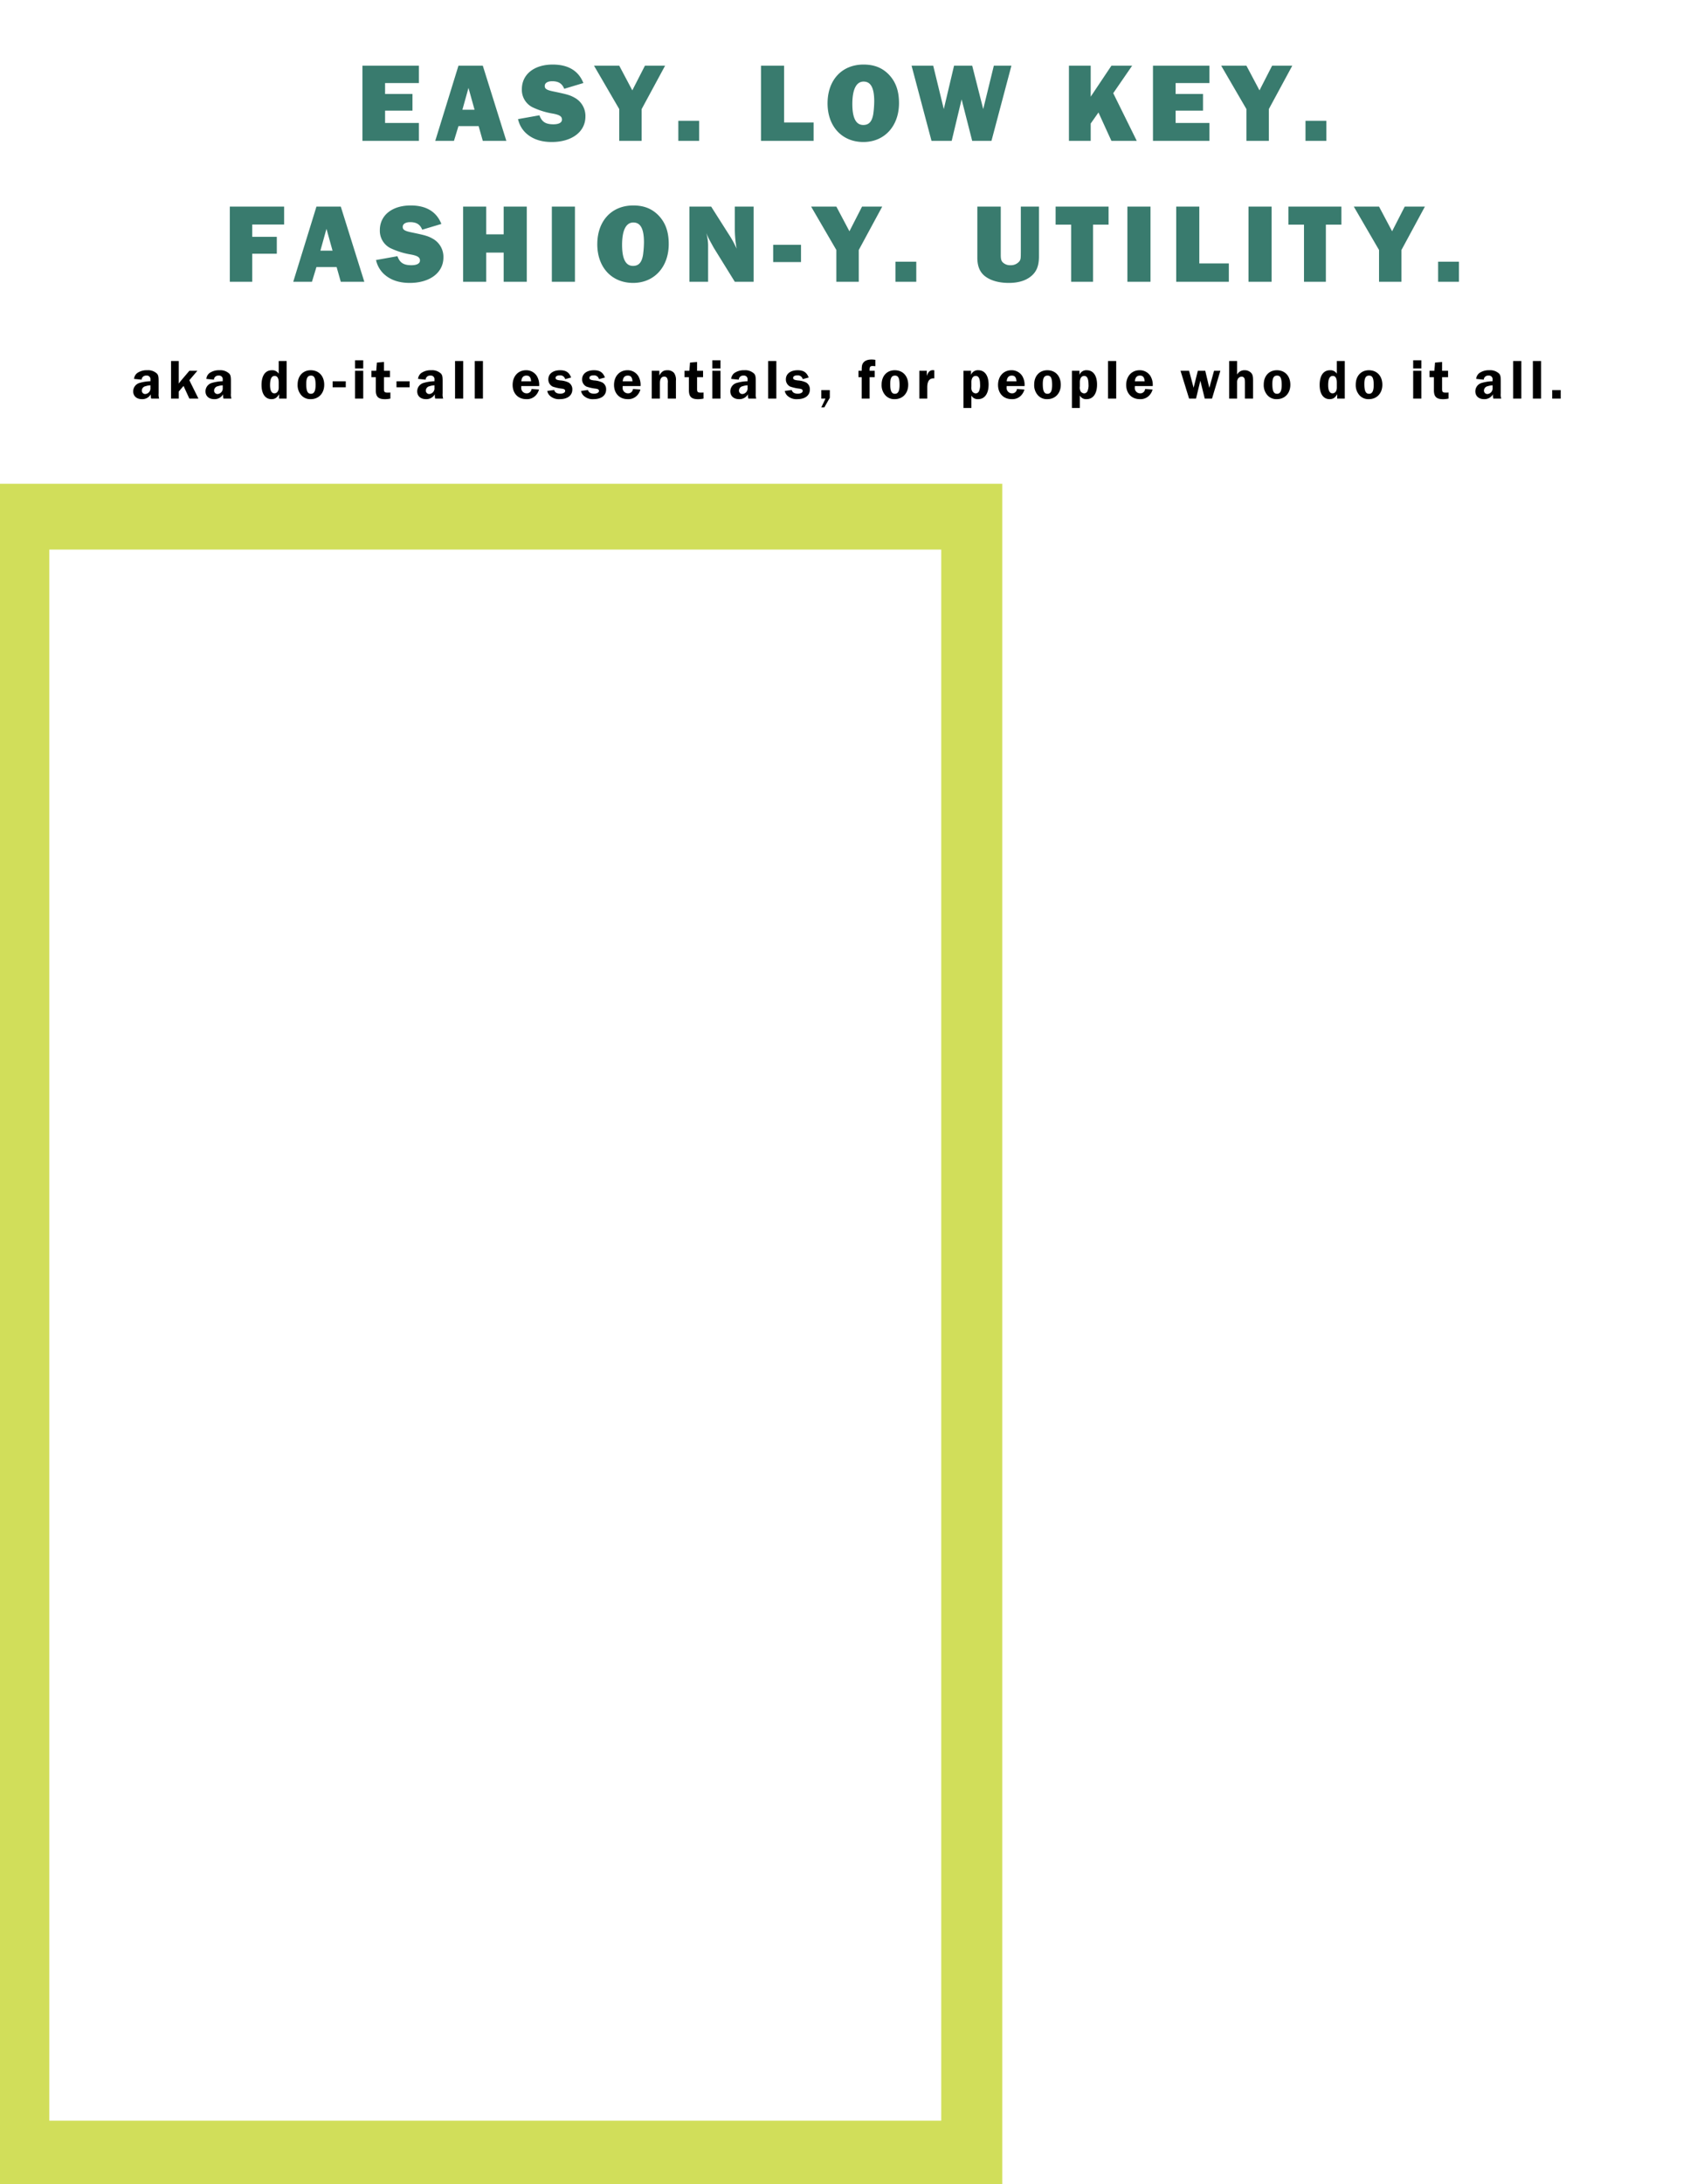
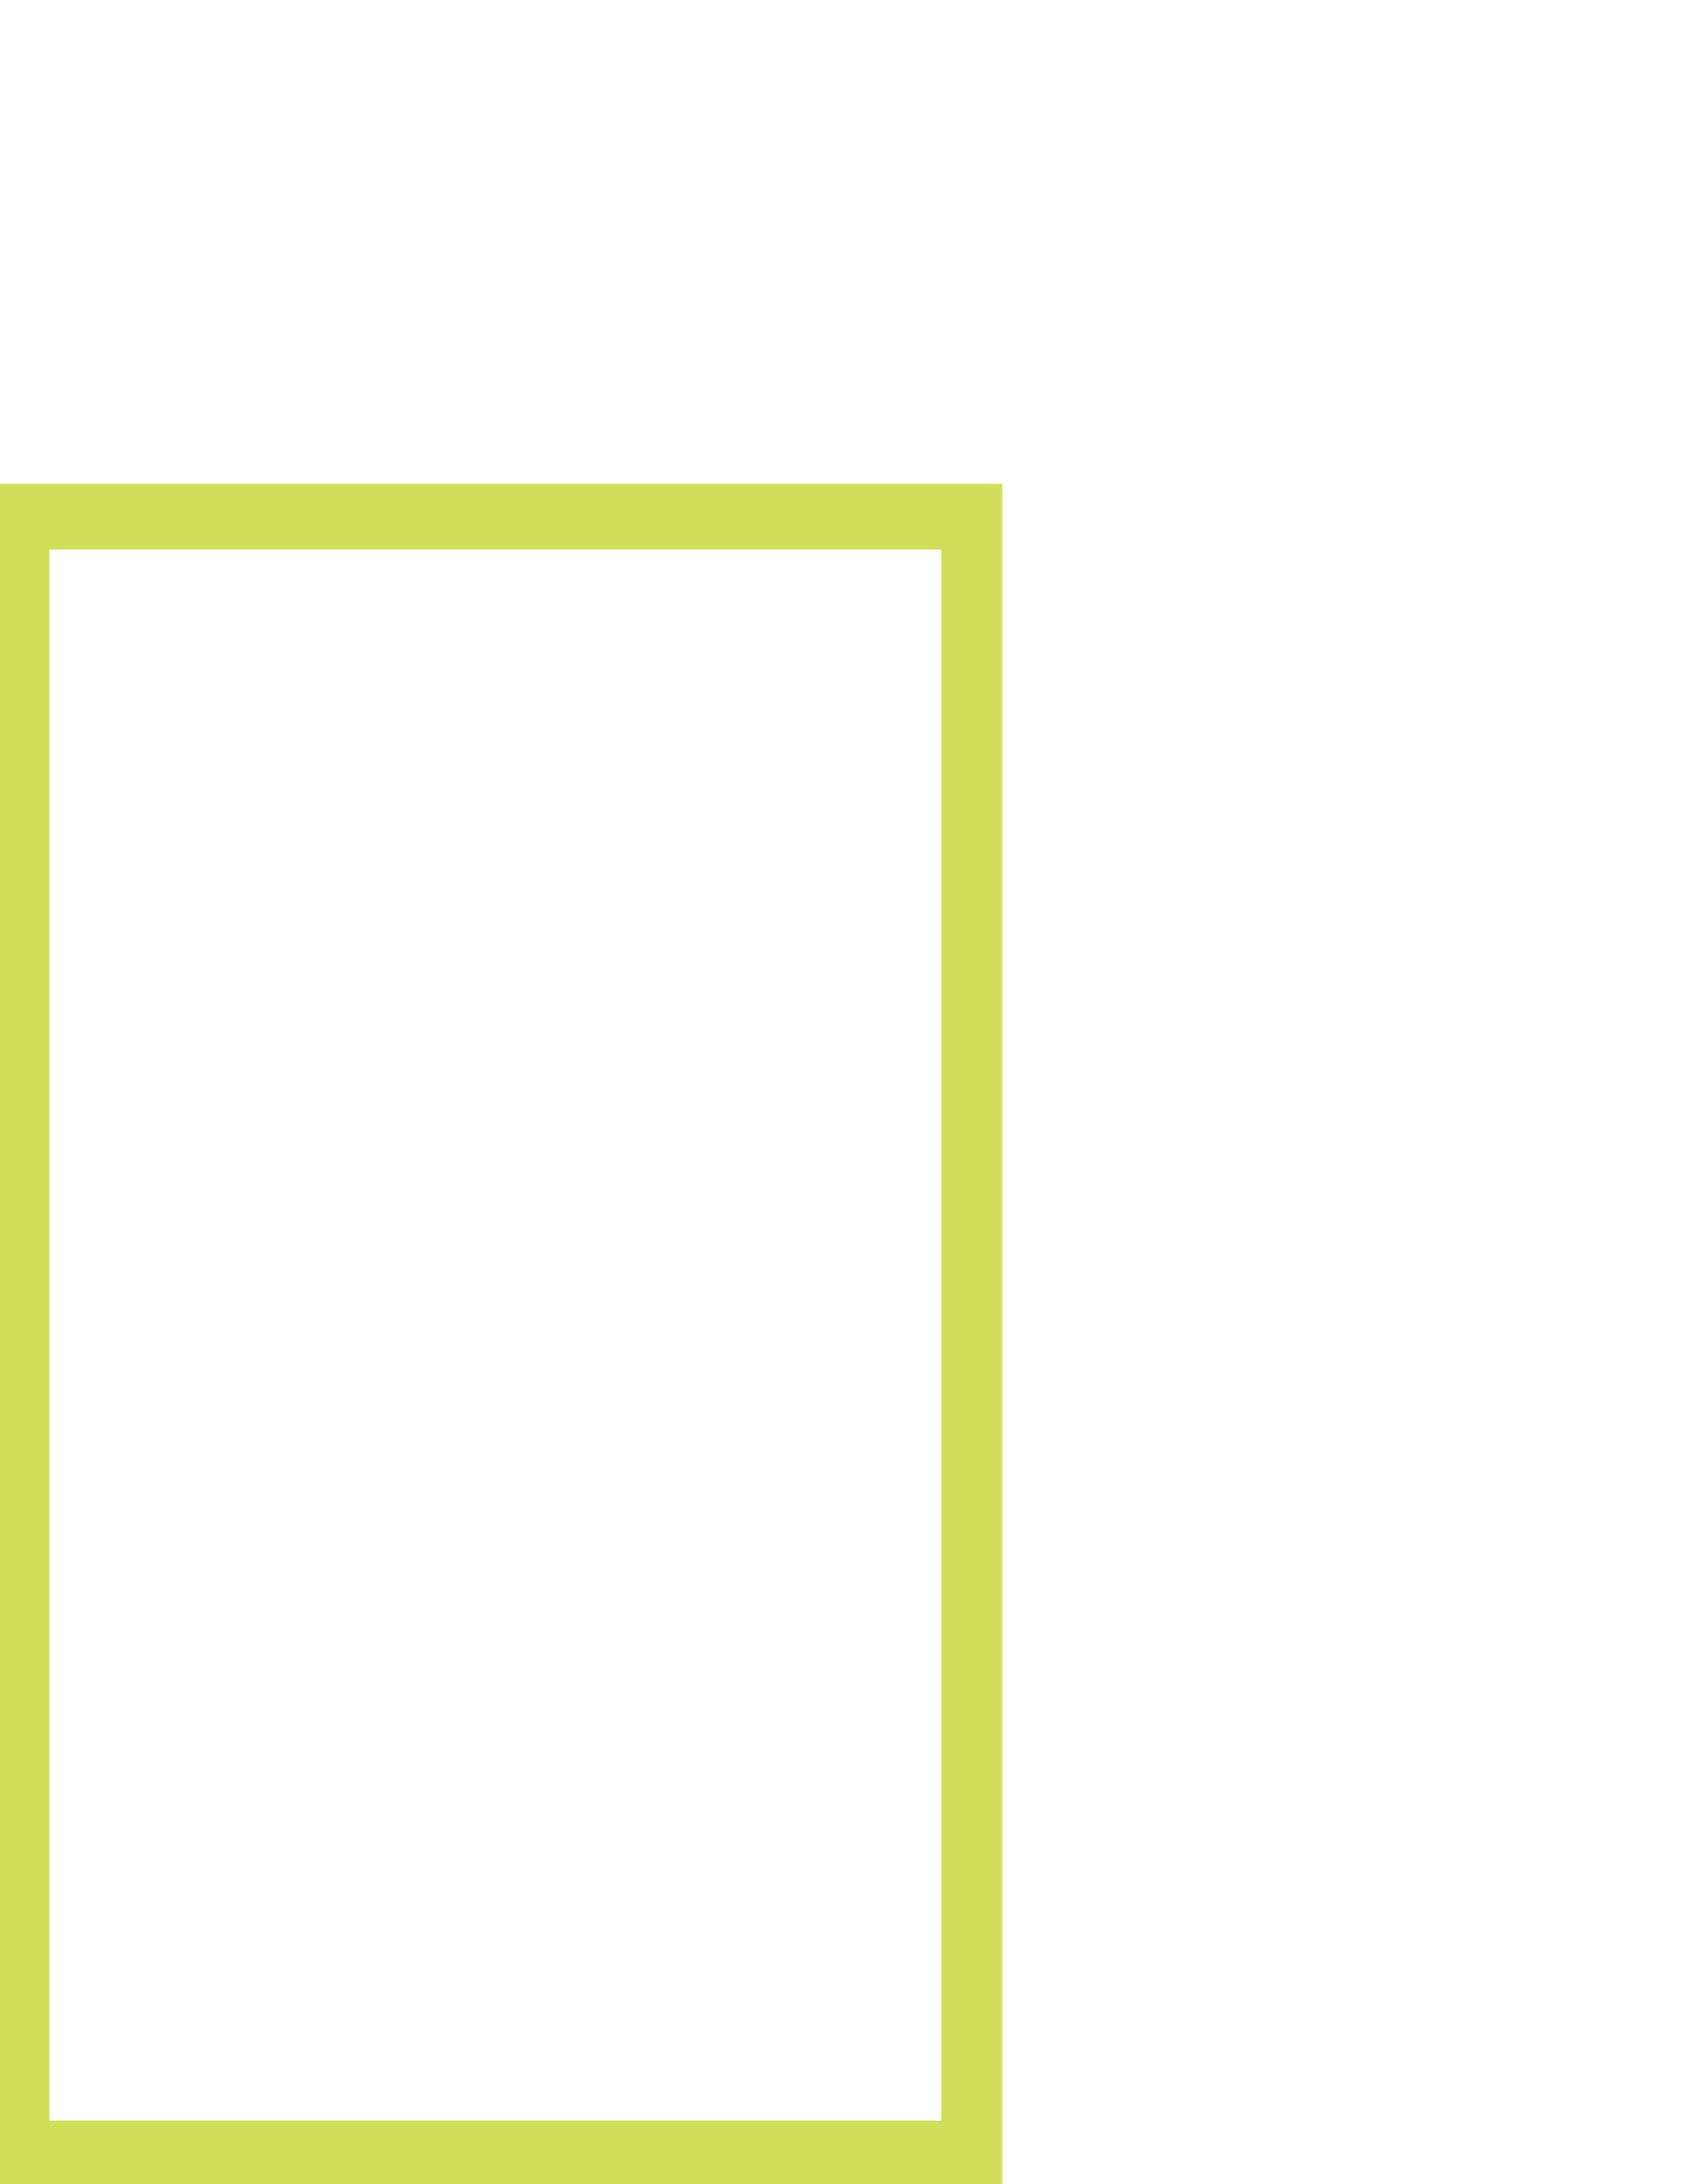
<svg xmlns="http://www.w3.org/2000/svg" id="_200930_60_TYE_DivNav_HP_US_row3_SM.svg" data-name="200930_60_TYE_DivNav_HP_US_row3_SM.svg" width="720" height="930" viewBox="0 0 720 930">
  <defs>
    <style>
      .cls-1 {
        fill: red;
        opacity: 0;
      }

      .cls-2 {
        fill: #d1de5a;
      }

      .cls-2, .cls-3, .cls-4 {
        fill-rule: evenodd;
      }

      .cls-3 {
        fill: #397b6e;
      }
    </style>
  </defs>
  <rect id="_720_x_930_container_copy" data-name="720 x 930 container copy" class="cls-1" width="720" height="930" />
  <path id="_427_x_724" data-name="427 x 724" class="cls-2" d="M3176,2623V1899h427v724H3176Zm401-696H3197v669h380V1927Z" transform="translate(-3176 -1693)" />
  <g id="outlined">
-     <path id="Easy._low_key._fashion-y._utility." data-name="Easy. low key. fashion-y. utility." class="cls-3" d="M3330.41,1752.99h24.05v-7.63h-14.4v-5.24h11.67v-7.1h-11.67v-4.66h14.4v-7.39h-24.05v32.02Zm31.02,0h7.97l1.92-6.29h8.59l1.78,6.29h10.03l-10.03-32.02h-10.37Zm11.57-13.25,2.59-9.31,2.59,9.31H3373Zm51.54-11.38c-2.06-5.23-6.48-7.87-13.05-7.87-7.93,0-13.16,4.18-13.16,10.51a8.274,8.274,0,0,0,4.47,7.64,32.674,32.674,0,0,0,8.73,2.73c2.88,0.53,3.89,1.2,3.89,2.55,0,1.29-1.34,2.01-3.65,2.01-3.31,0-4.94-1.05-5.95-3.84l-9.12,1.63a11.532,11.532,0,0,0,3.26,5.86q4.11,3.885,11.09,3.89c8.6,0,14.36-4.37,14.36-10.85a8.826,8.826,0,0,0-4.52-7.97c-2.06-1.15-3.02-1.44-9.26-2.74-2.74-.57-3.55-1.1-3.55-2.3,0-1.25,1.2-2.02,3.17-2.02,2.68,0,4.22.96,5.13,3.22Zm15.28,24.63h9.55v-13.54l9.99-18.48h-8.59l-5.38,10.51-5.57-10.51h-10.75l10.75,18.48v13.54Zm25.17,0h8.88v-8.55h-8.88v8.55Zm35.22,0h22.42v-7.83h-12.58v-24.19h-9.84v32.02Zm28.36-15.99c0,9.84,6.15,16.47,15.27,16.47,8.97,0,15.17-6.77,15.17-16.56,0-5.24-1.4-9.08-4.32-12.15-2.84-2.93-6.29-4.27-10.8-4.27C3534.67,1720.49,3528.57,1727.07,3528.57,1737Zm15.22,9.22c-3.12,0-4.66-2.98-4.66-8.93,0-6.24,1.68-9.55,4.8-9.55,3.08,0,4.52,2.73,4.52,8.4a43,43,0,0,1-.39,5.33C3547.53,1744.73,3546.24,1746.22,3543.79,1746.22Zm29.07,6.77h8.59l4.23-17.67,4.51,17.67h8.21l8.5-32.02h-7.49l-4.52,18.48-4.7-18.48h-7.73l-4.37,18.48-4.51-18.48h-9.22Zm58.55,0h9.27v-7.39l3.31-4.71,5.52,12.1h10.8l-10.03-20.31,8.06-11.71h-8.83l-8.83,13.2v-13.2h-9.27v32.02Zm35.8,0h24.05v-7.63h-14.4v-5.24h11.67v-7.1h-11.67v-4.66h14.4v-7.39h-24.05v32.02Zm39.81,0h9.55v-13.54l9.99-18.48h-8.59l-5.38,10.51-5.57-10.51h-10.75l10.75,18.48v13.54Zm25.17,0h8.88v-8.55h-8.88v8.55Zm-458.28,60h9.56v-11.95h10.46v-7.21h-10.46v-5.23h13.58v-7.63h-23.14v32.02Zm27.02,0h7.97l1.92-6.29h8.59l1.78,6.29h10.03l-10.03-32.02h-10.37Zm11.57-13.25,2.59-9.31,2.59,9.31h-5.18Zm51.54-11.38c-2.06-5.23-6.48-7.87-13.05-7.87-7.93,0-13.16,4.18-13.16,10.51a8.274,8.274,0,0,0,4.47,7.64,32.674,32.674,0,0,0,8.73,2.73c2.88,0.53,3.89,1.2,3.89,2.55,0,1.29-1.34,2.01-3.65,2.01-3.31,0-4.94-1.05-5.95-3.84l-9.12,1.63a11.532,11.532,0,0,0,3.26,5.86q4.11,3.885,11.09,3.89c8.6,0,14.36-4.37,14.36-10.85a8.826,8.826,0,0,0-4.52-7.97c-2.06-1.15-3.02-1.44-9.26-2.74-2.74-.57-3.55-1.1-3.55-2.3,0-1.25,1.2-2.02,3.17-2.02,2.68,0,4.22.96,5.13,3.22Zm9.27,24.63h9.84v-12.43h7.44v12.43h9.84v-32.02h-9.84v11.81h-7.44v-11.81h-9.84v32.02Zm37.8,0h9.84v-32.02h-9.84v32.02Zm19.36-15.99c0,9.84,6.15,16.47,15.27,16.47,8.97,0,15.17-6.77,15.17-16.56,0-5.24-1.4-9.08-4.32-12.15-2.84-2.93-6.29-4.27-10.8-4.27C3436.57,1780.49,3430.47,1787.07,3430.47,1797Zm15.22,9.22c-3.12,0-4.66-2.98-4.66-8.93,0-6.24,1.68-9.55,4.8-9.55,3.08,0,4.52,2.73,4.52,8.4a43,43,0,0,1-.39,5.33C3449.43,1804.73,3448.14,1806.22,3445.69,1806.22Zm24.02,6.77h7.97v-15.51a20.231,20.231,0,0,0-.77-5.23,34.975,34.975,0,0,0,2.07,4.23c0.43,0.76.86,1.63,1.34,2.4l8.74,14.11h8.01v-32.02h-8.01v9.5a48.232,48.232,0,0,0,.77,8.41,43.773,43.773,0,0,0-3.41-6.2l-7.44-11.71h-9.27v32.02Zm35.69-8.4h11.86v-7.35H3505.4v7.35Zm26.92,8.4h9.55v-13.54l9.99-18.48h-8.59l-5.38,10.51-5.57-10.51h-10.75l10.75,18.48v13.54Zm25.17,0h8.88v-8.55h-8.88v8.55Zm61.14-32.02h-7.72v18.77c0,3.31-.05,3.65-0.53,4.42a4.694,4.694,0,0,1-3.94,1.77,4.4,4.4,0,0,1-3.26-1.25c-0.63-.62-0.82-1.48-0.82-3.16v-20.55h-9.98v21.7c0,3.45.91,5.85,2.83,7.58,2.35,2.07,6.05,3.22,10.56,3.22,4.37,0,7.68-1.11,10.03-3.31,1.97-1.88,2.83-4.28,2.83-7.97v-21.22Zm13.72,32.02h9.32v-24.34h6.62v-7.68h-22.56v7.68h6.62v24.34Zm23.96,0h9.84v-32.02h-9.84v32.02Zm20.8,0h22.42v-7.83h-12.58v-24.19h-9.84v32.02Zm30.8,0h9.84v-32.02h-9.84v32.02Zm23.64,0h9.32v-24.34h6.62v-7.68h-22.56v7.68h6.62v24.34Zm31.97,0h9.55v-13.54l9.99-18.48h-8.59l-5.38,10.51-5.57-10.51h-10.75l10.75,18.48v13.54Zm25.17,0h8.88v-8.55h-8.88v8.55Z" transform="translate(-3176 -1693)" />
-     <path id="aka_do-it-all_essentials_for_people_who_do_it_all." data-name="aka do-it-all essentials, for people who do it all." class="cls-4" d="M3243.79,1862.72a5.912,5.912,0,0,1-.21-2.21v-5.35c0-1.75-.15-2.38-0.65-3.02a5.506,5.506,0,0,0-4.25-1.49,6.977,6.977,0,0,0-4.23,1.2,3.565,3.565,0,0,0-1.34,2.49l3.22,0.32a1.844,1.844,0,0,1,2.01-1.73,1.53,1.53,0,0,1,1.75,1.73v0.67a18.258,18.258,0,0,0-4.7.74,3.718,3.718,0,0,0-2.64,3.58c0,1.99,1.46,3.31,3.72,3.31a4.146,4.146,0,0,0,3.79-2.09,2.5,2.5,0,0,0-.02.31,5.975,5.975,0,0,0,.17,1.54h3.38Zm-3.7-4.58a2.4,2.4,0,0,1-2.18,2.64,1.436,1.436,0,0,1-1.49-1.52,1.928,1.928,0,0,1,1.56-1.8,8.462,8.462,0,0,1,2.11-.4v1.08Zm8.78,4.58h3.29v-3.02l2.04-2.36,2.47,5.38h3.87l-3.87-7.82,3.41-4.01h-3.41l-3.46,4.08-0.55.69c-0.07.1-.26,0.36-0.5,0.65v-9.6h-3.29v16.01Zm25.72,0a5.912,5.912,0,0,1-.21-2.21v-5.35c0-1.75-.15-2.38-0.65-3.02a5.506,5.506,0,0,0-4.25-1.49,6.977,6.977,0,0,0-4.23,1.2,3.565,3.565,0,0,0-1.34,2.49l3.22,0.32a1.844,1.844,0,0,1,2.01-1.73,1.53,1.53,0,0,1,1.75,1.73v0.67a18.258,18.258,0,0,0-4.7.74,3.718,3.718,0,0,0-2.64,3.58c0,1.99,1.46,3.31,3.72,3.31a4.146,4.146,0,0,0,3.79-2.09,2.5,2.5,0,0,0-.02.31,5.975,5.975,0,0,0,.17,1.54h3.38Zm-3.7-4.58a2.4,2.4,0,0,1-2.18,2.64,1.436,1.436,0,0,1-1.49-1.52,1.928,1.928,0,0,1,1.56-1.8,8.462,8.462,0,0,1,2.11-.4v1.08Zm24,4.58h3.24v-16.01h-3.39v5.43a3.162,3.162,0,0,0-2.9-1.49c-2.81,0-4.42,2.28-4.42,6.29,0,3.76,1.59,6.02,4.23,6.02,1.46,0,2.35-.58,3.24-2.09v1.85Zm-0.15-4.66c0,1.44-.74,2.43-1.85,2.43-1.2,0-1.84-1.25-1.84-3.51,0-2.61.64-3.91,1.96-3.91,1.13,0,1.73.96,1.73,2.79v2.2Zm9.52,3.1a5.072,5.072,0,0,0,4.13,1.8c3.38,0,5.74-2.5,5.74-6.12,0-3.72-2.28-6.19-5.74-6.19-3.34,0-5.59,2.45-5.59,6.07A6.434,6.434,0,0,0,3304.26,1861.16Zm4.2-.48c-1.41,0-1.99-1.22-1.99-4.18,0-2.52.6-3.57,2.02-3.57s1.96,1.1,1.96,3.98C3310.45,1859.5,3309.83,1860.68,3308.46,1860.68Zm9.26-2.78h5.59v-2.55h-5.59v2.55Zm9.55-8.02h3.48v-3.48h-3.48v3.48Zm0,12.84h3.48v-11.83h-3.48v11.83Zm8.83-3.6c0,2.83,1.08,3.86,3.99,3.86a11.663,11.663,0,0,0,2.23-.26v-2.59a9.782,9.782,0,0,1-1.11.05c-1.36,0-1.63-.24-1.63-1.59v-4.99h2.55v-2.71h-2.55v-3.75l-3,.24-0.29,3.51h-2.06v2.71h1.87v5.52Zm8.82-1.22h5.59v-2.55h-5.59v2.55Zm19.87,4.82a5.912,5.912,0,0,1-.21-2.21v-5.35c0-1.75-.15-2.38-0.65-3.02a5.506,5.506,0,0,0-4.25-1.49,6.977,6.977,0,0,0-4.23,1.2,3.565,3.565,0,0,0-1.34,2.49l3.22,0.32a1.844,1.844,0,0,1,2.01-1.73,1.53,1.53,0,0,1,1.75,1.73v0.67a18.258,18.258,0,0,0-4.7.74,3.718,3.718,0,0,0-2.64,3.58c0,1.99,1.46,3.31,3.72,3.31a4.146,4.146,0,0,0,3.79-2.09,2.5,2.5,0,0,0-.02.31,5.975,5.975,0,0,0,.17,1.54h3.38Zm-3.7-4.58a2.4,2.4,0,0,1-2.18,2.64,1.436,1.436,0,0,1-1.49-1.52,1.928,1.928,0,0,1,1.56-1.8,8.462,8.462,0,0,1,2.11-.4v1.08Zm8.78,4.58h3.48v-16.01h-3.48v16.01Zm8.4,0h3.48v-16.01h-3.48v16.01Zm24.19-4.08a2.028,2.028,0,0,1-2.11,1.85,2.285,2.285,0,0,1-2.28-2.55c0-.09,0-0.33.02-0.55h7.61a7.375,7.375,0,0,0-.96-4.25,5.3,5.3,0,0,0-4.63-2.49c-3.38,0-5.71,2.57-5.71,6.26,0,3.63,2.35,6.05,5.83,6.05a5.1,5.1,0,0,0,4.03-1.61,5.7,5.7,0,0,0,1.37-2.49Zm-4.37-3.29c0.17-1.65.87-2.42,2.19-2.42,1.27,0,1.85.72,1.99,2.42h-4.18Zm21.24-1.61c-0.87-2.2-2.21-3.09-4.71-3.09-3.05,0-5.01,1.53-5.01,3.89a3.359,3.359,0,0,0,1.84,3.07,18.156,18.156,0,0,0,4.01.89c0.94,0.14,1.32.4,1.32,0.96,0,0.69-.84,1.17-2.09,1.17-1.44,0-2.3-.53-2.59-1.58l-2.95.41a3.735,3.735,0,0,0,1.15,2.08,5.593,5.593,0,0,0,4.2,1.42c3.29,0,5.33-1.58,5.33-4.1a3.3,3.3,0,0,0-1.54-2.96,9.183,9.183,0,0,0-3.57-.91c-1.56-.19-2.02-0.45-2.02-1.1s0.67-1.06,1.78-1.06a2.125,2.125,0,0,1,2.3,1.61Zm14.4,0c-0.87-2.2-2.21-3.09-4.71-3.09-3.05,0-5.01,1.53-5.01,3.89a3.359,3.359,0,0,0,1.84,3.07,18.156,18.156,0,0,0,4.01.89c0.94,0.14,1.32.4,1.32,0.96,0,0.69-.84,1.17-2.09,1.17-1.44,0-2.3-.53-2.59-1.58l-2.95.41a3.735,3.735,0,0,0,1.15,2.08,5.593,5.593,0,0,0,4.2,1.42c3.29,0,5.33-1.58,5.33-4.1a3.3,3.3,0,0,0-1.54-2.96,9.183,9.183,0,0,0-3.57-.91c-1.56-.19-2.02-0.45-2.02-1.1s0.67-1.06,1.78-1.06a2.125,2.125,0,0,1,2.3,1.61Zm11.93,4.9a2.028,2.028,0,0,1-2.11,1.85,2.285,2.285,0,0,1-2.28-2.55c0-.09,0-0.33.02-0.55h7.61a7.375,7.375,0,0,0-.96-4.25,5.3,5.3,0,0,0-4.63-2.49c-3.38,0-5.71,2.57-5.71,6.26,0,3.63,2.35,6.05,5.83,6.05a5.1,5.1,0,0,0,4.03-1.61,5.7,5.7,0,0,0,1.37-2.49Zm-4.37-3.29c0.17-1.65.87-2.42,2.19-2.42,1.27,0,1.85.72,1.99,2.42h-4.18Zm12.38,7.37h3.48v-6.65c0-1.73.65-2.71,1.85-2.71a1.323,1.323,0,0,1,1.27.77,4.11,4.11,0,0,1,.22,1.94v6.65h3.48v-7.58a5.077,5.077,0,0,0-.8-3.34,3.614,3.614,0,0,0-2.8-1.15c-1.66,0-2.45.5-3.46,2.23v-1.99h-3.24v11.83Zm15.83-3.6c0,2.83,1.08,3.86,3.99,3.86a11.663,11.663,0,0,0,2.23-.26v-2.59a9.782,9.782,0,0,1-1.11.05c-1.36,0-1.63-.24-1.63-1.59v-4.99h2.55v-2.71h-2.55v-3.75l-3,.24-0.29,3.51h-2.06v2.71h1.87v5.52Zm9.97-9.24h3.48v-3.48h-3.48v3.48Zm0,12.84h3.48v-11.83h-3.48v11.83Zm18.72,0a5.912,5.912,0,0,1-.21-2.21v-5.35c0-1.75-.15-2.38-0.65-3.02a5.506,5.506,0,0,0-4.25-1.49,6.977,6.977,0,0,0-4.23,1.2,3.565,3.565,0,0,0-1.34,2.49l3.22,0.32a1.844,1.844,0,0,1,2.01-1.73,1.53,1.53,0,0,1,1.75,1.73v0.67a18.258,18.258,0,0,0-4.7.74,3.718,3.718,0,0,0-2.64,3.58c0,1.99,1.46,3.31,3.72,3.31a4.146,4.146,0,0,0,3.79-2.09,2.5,2.5,0,0,0-.02.31,5.975,5.975,0,0,0,.17,1.54h3.38Zm-3.7-4.58a2.4,2.4,0,0,1-2.18,2.64,1.436,1.436,0,0,1-1.49-1.52,1.928,1.928,0,0,1,1.56-1.8,8.462,8.462,0,0,1,2.11-.4v1.08Zm8.78,4.58h3.48v-16.01h-3.48v16.01Zm17.26-8.98c-0.87-2.2-2.21-3.09-4.71-3.09-3.05,0-5.01,1.53-5.01,3.89a3.359,3.359,0,0,0,1.84,3.07,18.156,18.156,0,0,0,4.01.89c0.94,0.14,1.32.4,1.32,0.96,0,0.69-.84,1.17-2.09,1.17-1.44,0-2.3-.53-2.59-1.58l-2.95.41a3.735,3.735,0,0,0,1.15,2.08,5.593,5.593,0,0,0,4.2,1.42c3.29,0,5.33-1.58,5.33-4.1a3.3,3.3,0,0,0-1.54-2.96,9.183,9.183,0,0,0-3.57-.91c-1.56-.19-2.02-0.45-2.02-1.1s0.67-1.06,1.78-1.06a2.125,2.125,0,0,1,2.3,1.61Zm5.37,8.98h1.8l-1.8,3.75h1.3l2.33-4.09v-3.28h-3.63v3.62Zm17.21,0h3.38v-9.12h2.16v-2.71h-2.16v-0.46c0-1.2.29-1.58,1.25-1.58,0.31,0,.55.02,1.2,0.07v-2.69a9.047,9.047,0,0,0-1.63-.14c-1.75,0-3,.53-3.67,1.58-0.41.67-.51,1.2-0.53,3.22h-1.37v2.71h1.37v9.12Zm9.95-1.56a5.072,5.072,0,0,0,4.13,1.8c3.38,0,5.74-2.5,5.74-6.12,0-3.72-2.28-6.19-5.74-6.19-3.34,0-5.59,2.45-5.59,6.07A6.434,6.434,0,0,0,3553.06,1861.16Zm4.2-.48c-1.41,0-1.99-1.22-1.99-4.18,0-2.52.6-3.57,2.02-3.57s1.96,1.1,1.96,3.98C3559.25,1859.5,3558.63,1860.68,3557.26,1860.68Zm10.41,2.04h3.38v-4.82c0-2.52.89-3.8,2.67-3.8a1.615,1.615,0,0,1,.33.03v-3.46c-0.24-.02-0.48-0.05-0.62-0.05-1.25,0-2.06.8-2.57,2.48v-2.21h-3.19v11.83Zm18.8,4.01h3.38v-5.31a2.99,2.99,0,0,0,2.86,1.54c2.78,0,4.47-2.33,4.47-6.22,0-3.81-1.64-6.09-4.37-6.09a3.1,3.1,0,0,0-3.12,1.97v-1.73h-3.22v15.84Zm3.38-10.95c0-1.7.7-2.71,1.85-2.71,1.25,0,1.85,1.18,1.85,3.63a6.289,6.289,0,0,1-.48,2.92,1.592,1.592,0,0,1-1.37.89,1.923,1.923,0,0,1-1.51-.86,3.405,3.405,0,0,1-.34-2.11v-1.76Zm19.41,2.86a2.028,2.028,0,0,1-2.11,1.85,2.285,2.285,0,0,1-2.28-2.55c0-.09,0-0.33.02-0.55h7.61a7.375,7.375,0,0,0-.96-4.25,5.3,5.3,0,0,0-4.63-2.49c-3.38,0-5.71,2.57-5.71,6.26,0,3.63,2.35,6.05,5.83,6.05a5.1,5.1,0,0,0,4.03-1.61,5.7,5.7,0,0,0,1.37-2.49Zm-4.37-3.29c0.17-1.65.87-2.42,2.19-2.42,1.27,0,1.85.72,1.99,2.42h-4.18Zm13.17,5.81a5.072,5.072,0,0,0,4.13,1.8c3.38,0,5.74-2.5,5.74-6.12,0-3.72-2.28-6.19-5.74-6.19-3.34,0-5.59,2.45-5.59,6.07A6.434,6.434,0,0,0,3618.06,1861.16Zm4.2-.48c-1.41,0-1.99-1.22-1.99-4.18,0-2.52.6-3.57,2.02-3.57s1.96,1.1,1.96,3.98C3624.25,1859.5,3623.63,1860.68,3622.26,1860.68Zm10.41,6.05h3.38v-5.31a2.99,2.99,0,0,0,2.86,1.54c2.78,0,4.47-2.33,4.47-6.22,0-3.81-1.64-6.09-4.37-6.09a3.1,3.1,0,0,0-3.12,1.97v-1.73h-3.22v15.84Zm3.38-10.95c0-1.7.7-2.71,1.85-2.71,1.25,0,1.85,1.18,1.85,3.63a6.289,6.289,0,0,1-.48,2.92,1.592,1.592,0,0,1-1.37.89,1.923,1.923,0,0,1-1.51-.86,3.405,3.405,0,0,1-.34-2.11v-1.76Zm12.02,6.94h3.48v-16.01h-3.48v16.01Zm15.79-4.08a2.028,2.028,0,0,1-2.11,1.85,2.285,2.285,0,0,1-2.28-2.55c0-.09,0-0.33.02-0.55h7.61a7.375,7.375,0,0,0-.96-4.25,5.3,5.3,0,0,0-4.63-2.49c-3.38,0-5.71,2.57-5.71,6.26,0,3.63,2.35,6.05,5.83,6.05a5.1,5.1,0,0,0,4.03-1.61,5.7,5.7,0,0,0,1.37-2.49Zm-4.37-3.29c0.17-1.65.87-2.42,2.19-2.42,1.27,0,1.85.72,1.99,2.42h-4.18Zm23.11,7.37h2.95l1.85-7.61,1.87,7.61h3.1l3.55-11.83h-2.69l-2.01,7.27-1.73-7.27h-3.17l-1.8,7.22-1.92-7.22h-3.65Zm17.07,0h3.38v-6.67a3.117,3.117,0,0,1,.36-1.78,1.918,1.918,0,0,1,1.59-.89,1.213,1.213,0,0,1,.98.44c0.31,0.38.39,0.76,0.39,2.23v6.67h3.48v-7.82c0-1.66-.19-2.43-0.8-3.1a3.679,3.679,0,0,0-2.76-1.15,3.443,3.443,0,0,0-3.24,1.85v-5.79h-3.38v16.01Zm16.19-1.56a5.072,5.072,0,0,0,4.13,1.8c3.38,0,5.74-2.5,5.74-6.12,0-3.72-2.28-6.19-5.74-6.19-3.34,0-5.59,2.45-5.59,6.07A6.434,6.434,0,0,0,3715.86,1861.16Zm4.2-.48c-1.41,0-1.99-1.22-1.99-4.18,0-2.52.6-3.57,2.02-3.57s1.96,1.1,1.96,3.98C3722.05,1859.5,3721.43,1860.68,3720.06,1860.68Zm25.63,2.04h3.24v-16.01h-3.39v5.43a3.162,3.162,0,0,0-2.9-1.49c-2.81,0-4.42,2.28-4.42,6.29,0,3.76,1.59,6.02,4.23,6.02,1.46,0,2.35-.58,3.24-2.09v1.85Zm-0.15-4.66c0,1.44-.74,2.43-1.85,2.43-1.2,0-1.84-1.25-1.84-3.51,0-2.61.64-3.91,1.96-3.91,1.13,0,1.73.96,1.73,2.79v2.2Zm9.52,3.1a5.072,5.072,0,0,0,4.13,1.8c3.38,0,5.74-2.5,5.74-6.12,0-3.72-2.28-6.19-5.74-6.19-3.34,0-5.59,2.45-5.59,6.07A6.434,6.434,0,0,0,3755.06,1861.16Zm4.2-.48c-1.41,0-1.99-1.22-1.99-4.18,0-2.52.6-3.57,2.02-3.57s1.96,1.1,1.96,3.98C3761.25,1859.5,3760.63,1860.68,3759.26,1860.68Zm18.81-10.8h3.48v-3.48h-3.48v3.48Zm0,12.84h3.48v-11.83h-3.48v11.83Zm8.83-3.6c0,2.83,1.08,3.86,3.99,3.86a11.663,11.663,0,0,0,2.23-.26v-2.59a9.782,9.782,0,0,1-1.11.05c-1.36,0-1.63-.24-1.63-1.59v-4.99h2.55v-2.71h-2.55v-3.75l-3,.24-0.29,3.51h-2.06v2.71h1.87v5.52Zm28.69,3.6a5.912,5.912,0,0,1-.21-2.21v-5.35c0-1.75-.15-2.38-0.65-3.02a5.506,5.506,0,0,0-4.25-1.49,6.977,6.977,0,0,0-4.23,1.2,3.565,3.565,0,0,0-1.34,2.49l3.22,0.32a1.844,1.844,0,0,1,2.01-1.73,1.53,1.53,0,0,1,1.75,1.73v0.67a18.258,18.258,0,0,0-4.7.74,3.718,3.718,0,0,0-2.64,3.58c0,1.99,1.46,3.31,3.72,3.31a4.146,4.146,0,0,0,3.79-2.09,2.5,2.5,0,0,0-.02.31,5.975,5.975,0,0,0,.17,1.54h3.38Zm-3.7-4.58a2.4,2.4,0,0,1-2.18,2.64,1.436,1.436,0,0,1-1.49-1.52,1.928,1.928,0,0,1,1.56-1.8,8.462,8.462,0,0,1,2.11-.4v1.08Zm8.78,4.58h3.48v-16.01h-3.48v16.01Zm8.4,0h3.48v-16.01h-3.48v16.01Zm8.23,0h3.63v-3.62h-3.63v3.62Z" transform="translate(-3176 -1693)" />
-   </g>
+     </g>
</svg>